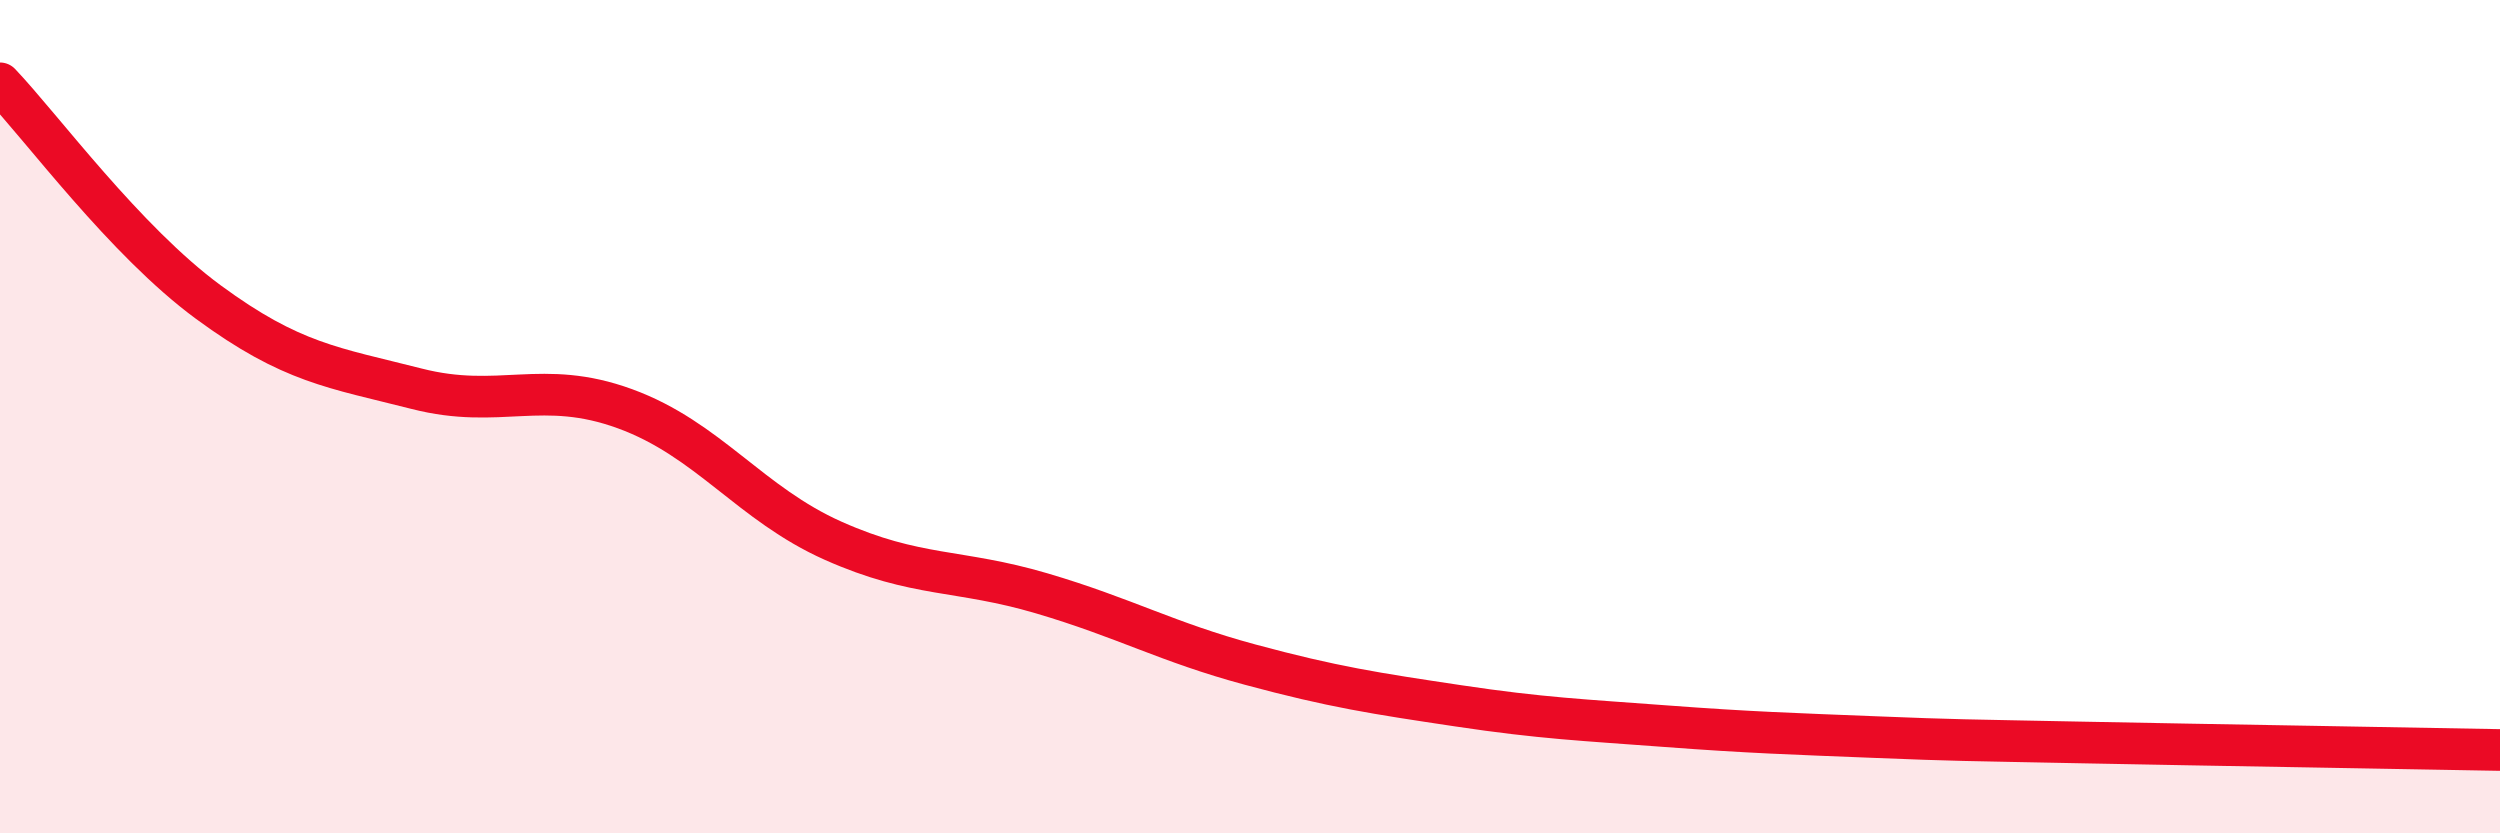
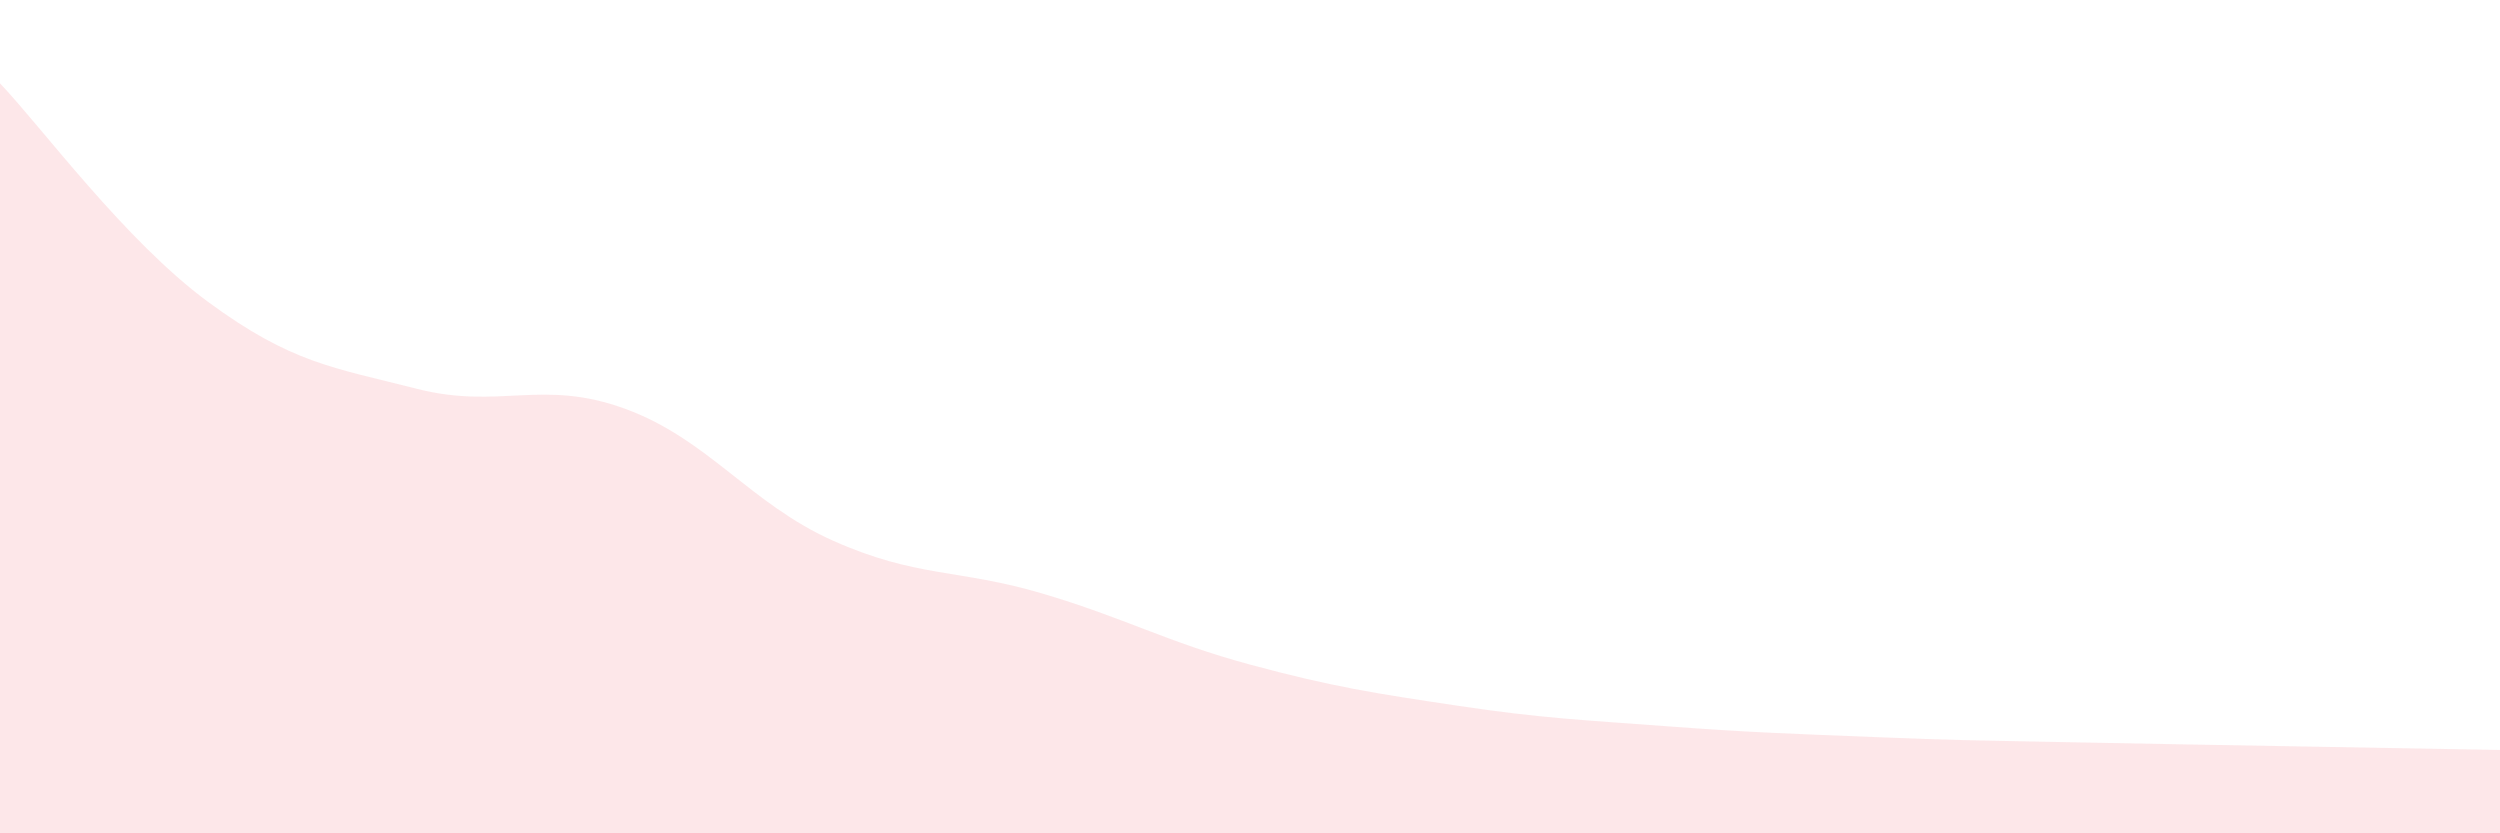
<svg xmlns="http://www.w3.org/2000/svg" width="60" height="20" viewBox="0 0 60 20">
  <path d="M 0,2 C 1,3.05 3,5.78 5,7.25 C 7,8.72 8,8.82 10,9.33 C 12,9.84 13,9.08 15,9.81 C 17,10.54 18,12.09 20,12.98 C 22,13.87 23,13.65 25,14.24 C 27,14.83 28,15.41 30,15.95 C 32,16.49 33,16.64 35,16.94 C 37,17.24 38,17.28 40,17.43 C 42,17.58 43,17.61 45,17.69 C 47,17.77 47,17.76 50,17.82 C 53,17.88 58,17.96 60,18L60 20L0 20Z" fill="#EB0A25" opacity="0.1" stroke-linecap="round" stroke-linejoin="round" />
-   <path d="M 0,2 C 1,3.05 3,5.78 5,7.25 C 7,8.72 8,8.82 10,9.33 C 12,9.84 13,9.08 15,9.81 C 17,10.54 18,12.09 20,12.98 C 22,13.87 23,13.65 25,14.24 C 27,14.83 28,15.41 30,15.95 C 32,16.49 33,16.64 35,16.94 C 37,17.24 38,17.28 40,17.43 C 42,17.58 43,17.61 45,17.69 C 47,17.77 47,17.76 50,17.82 C 53,17.88 58,17.96 60,18" stroke="#EB0A25" stroke-width="1" fill="none" stroke-linecap="round" stroke-linejoin="round" />
</svg>